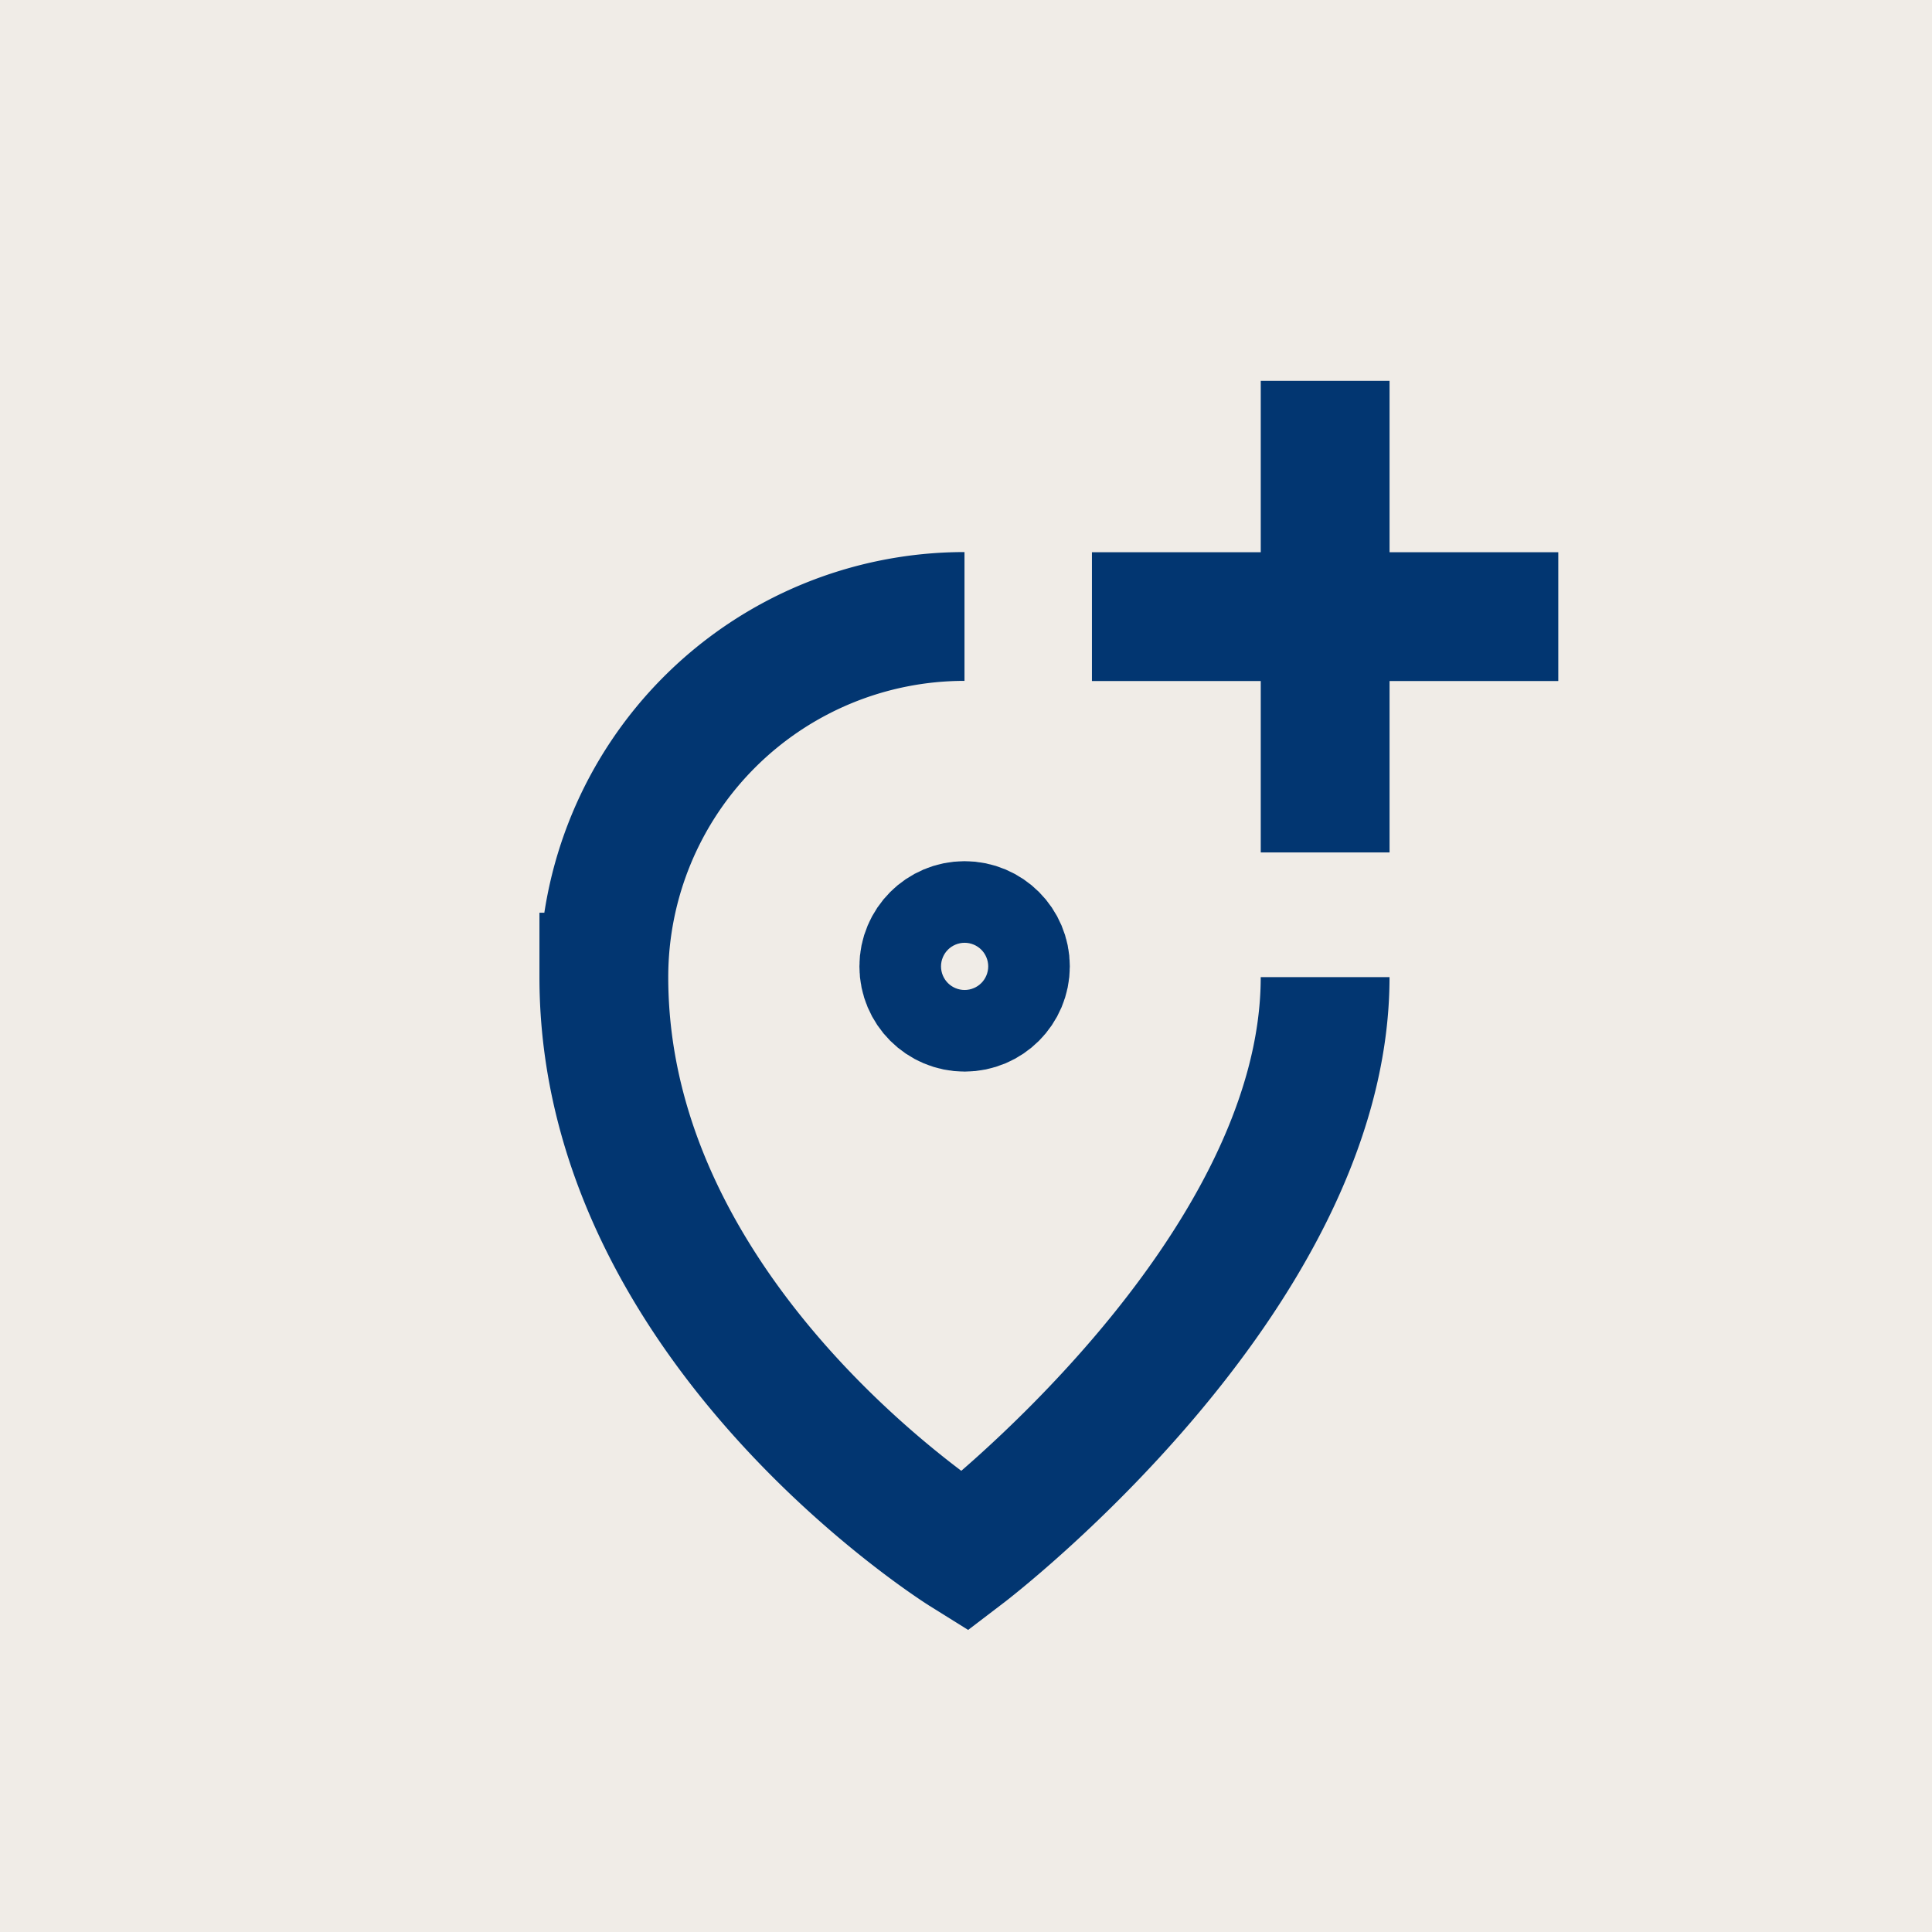
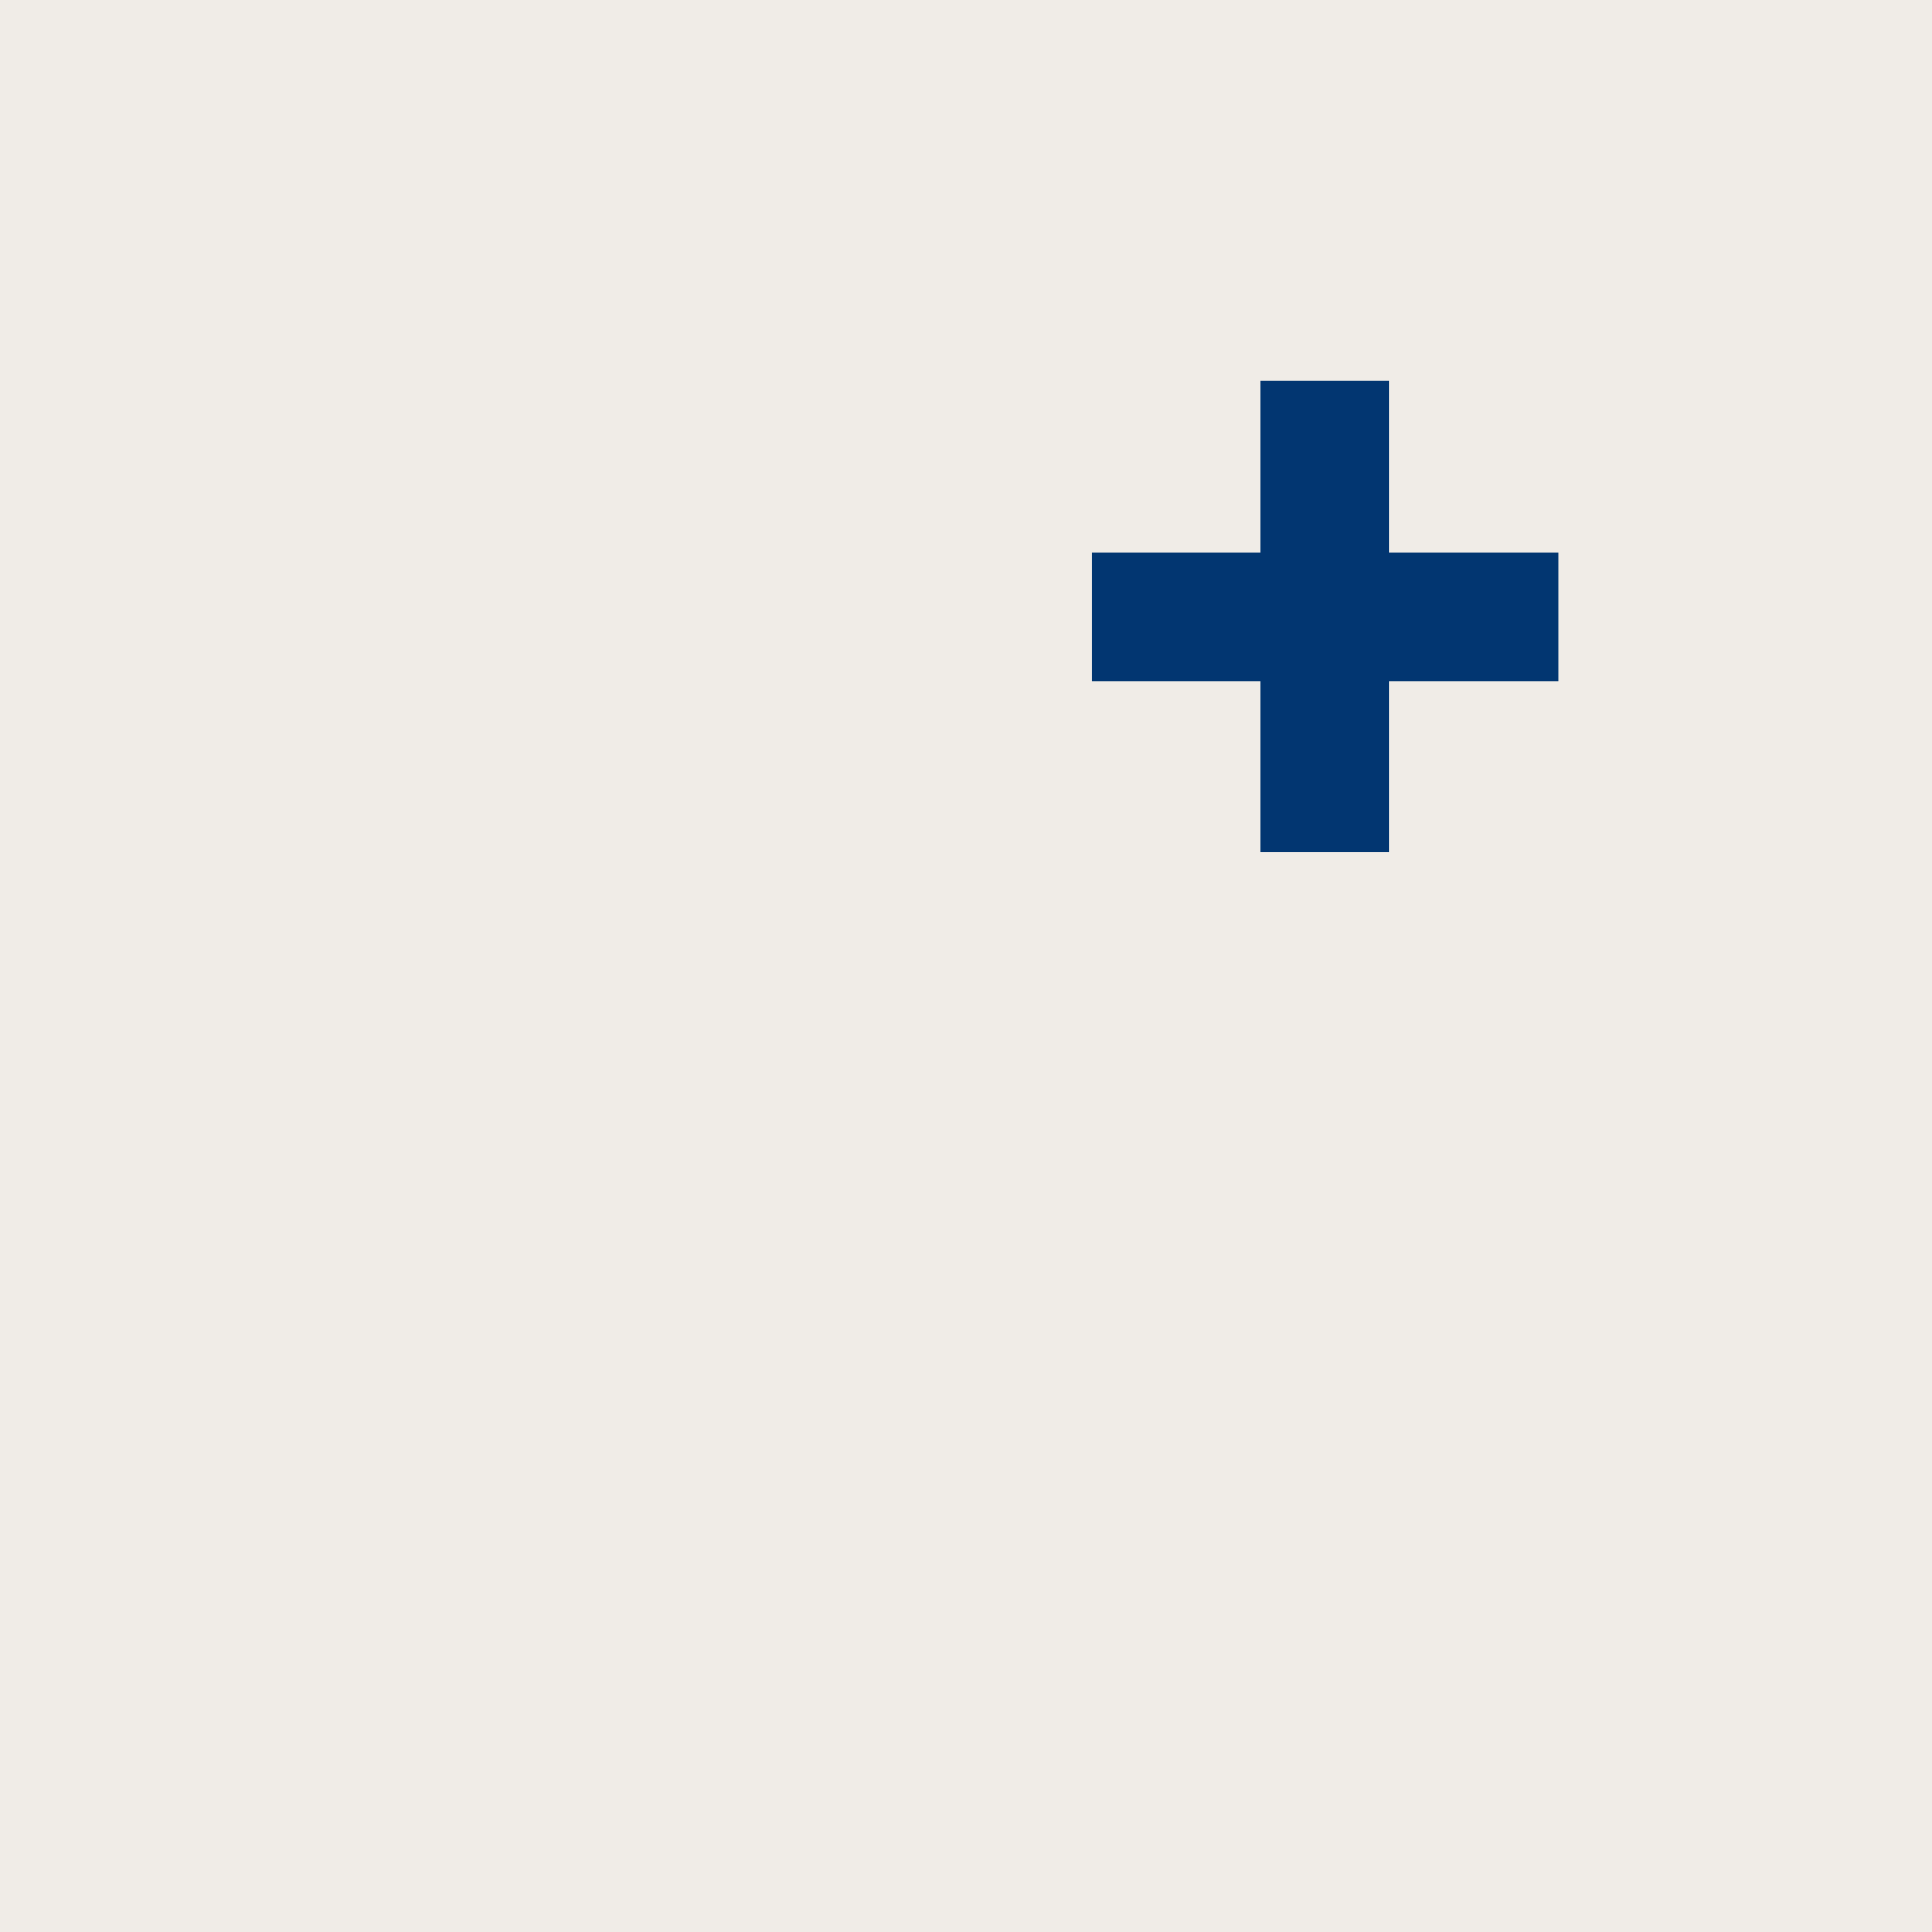
<svg xmlns="http://www.w3.org/2000/svg" width="67" height="67" viewBox="0 0 60 60">
  <rect width="60" height="60" fill="#f0ece7" />
  <g transform="translate(-210.11 -388.7)" fill="none" stroke="#023671" stroke-width="4">
    <path d="M243.086,407.85h14.483" transform="translate(0.935)" />
    <path d="M251.264,399.673v14.646" transform="translate(0 0.854)" />
-     <path d="M251.263,419.045c0,9.311-11.2,17.846-11.2,17.846s-11.2-6.983-11.2-17.846a11.2,11.2,0,0,1,11.2-11.2" stroke-miterlimit="10" />
-     <circle data-name="Ellipse 3" cx="1.267" cy="1.267" r="1.267" transform="translate(238.8 417.445)" />
  </g>
</svg>